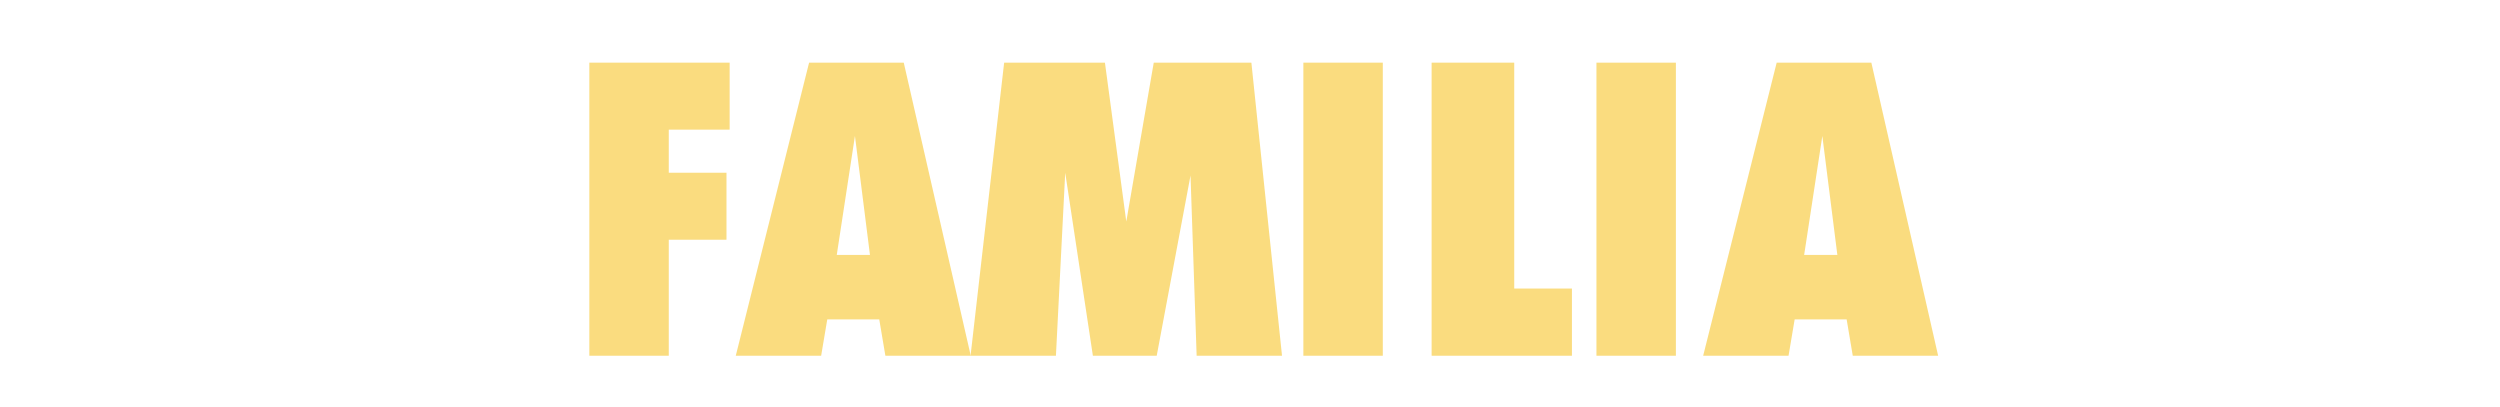
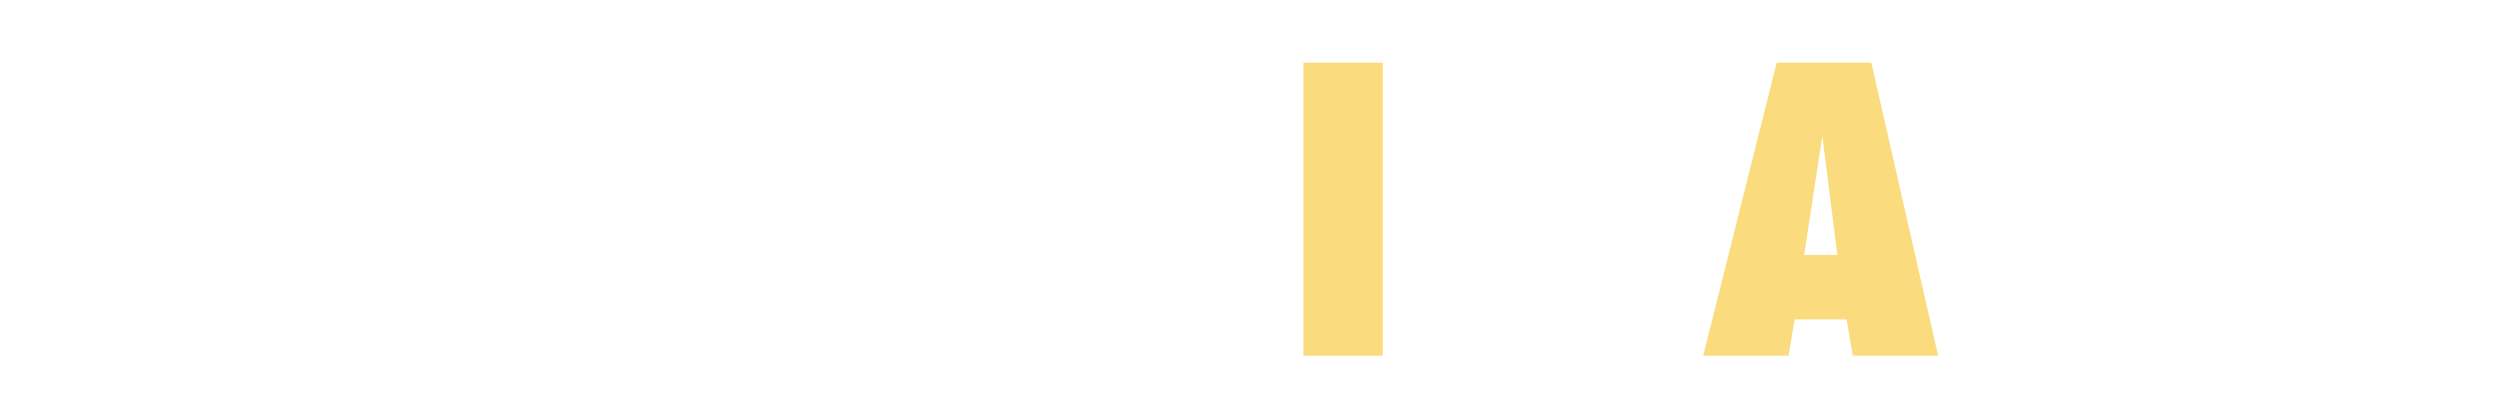
<svg xmlns="http://www.w3.org/2000/svg" version="1.1" id="Capa_1" x="0px" y="0px" viewBox="0 0 1265 206" style="enable-background:new 0 0 1265 206;" xml:space="preserve">
  <style type="text/css">
	.st0{opacity:0.5;}
	.st1{fill:#F5B900;}
</style>
  <g class="st0">
-     <path class="st1" d="M298.2,31.7h71v33.9h-30.8v21.8h29.2v33.9h-29.2V180h-40.2V31.7z" />
-     <path class="st1" d="M409.4,31.7h47.9L491.2,180H448l-3.1-18.4h-26.3l-3.1,18.4h-43.2L409.4,31.7z M440.2,129l-7.6-60.2l-9.2,60.2   H440.2z" />
-     <path class="st1" d="M508.1,31.7h51l10.8,80.4l13.9-80.4h49.4L648.7,180h-43.2l-3.1-91.2L585.3,180H553L539,87.4l-4.7,92.6h-43.2   L508.1,31.7z" />
    <path class="st1" d="M659.5,31.7h40.2V180h-40.2V31.7z" />
-     <path class="st1" d="M724.4,31.7h41.8v114.3h29.2V180h-71V31.7z" />
-     <path class="st1" d="M807.8,31.7H848V180h-40.2V31.7z" />
    <path class="st1" d="M899,31.7h47.9L980.7,180h-43.2l-3.1-18.4h-26.3L905,180h-43.2L899,31.7z M929.7,129l-7.6-60.2l-9.2,60.2   H929.7z" />
  </g>
</svg>